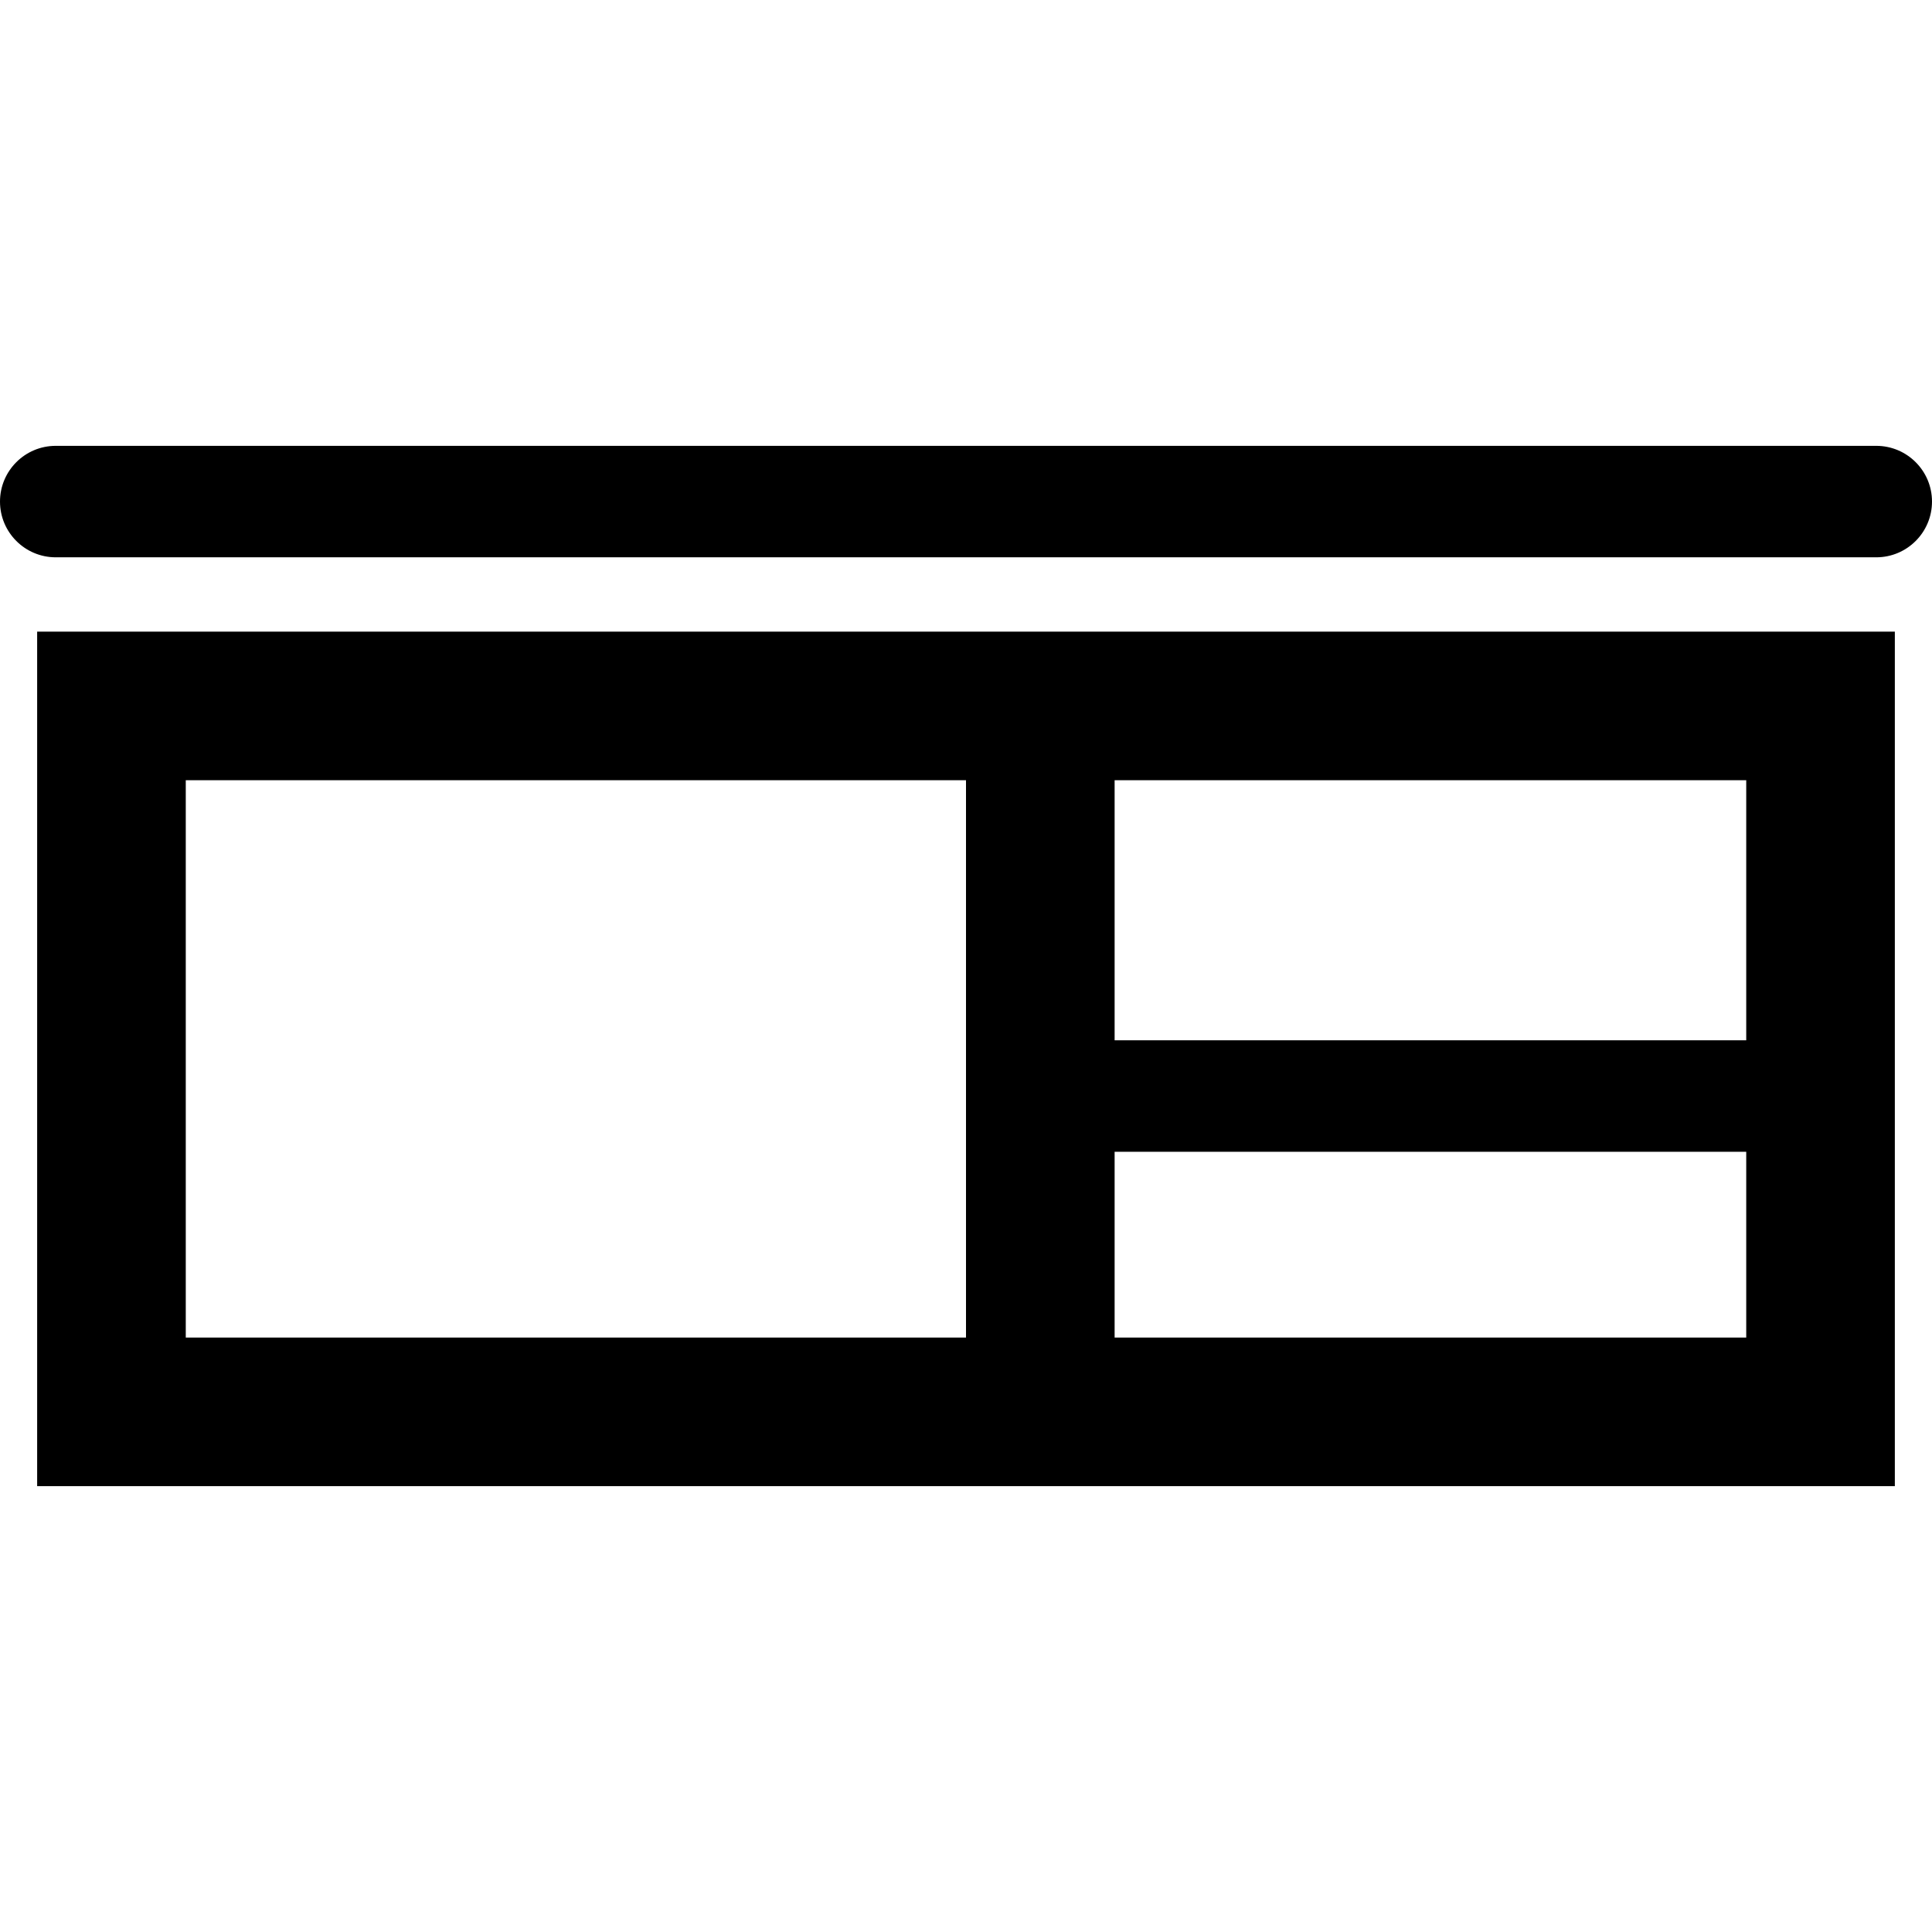
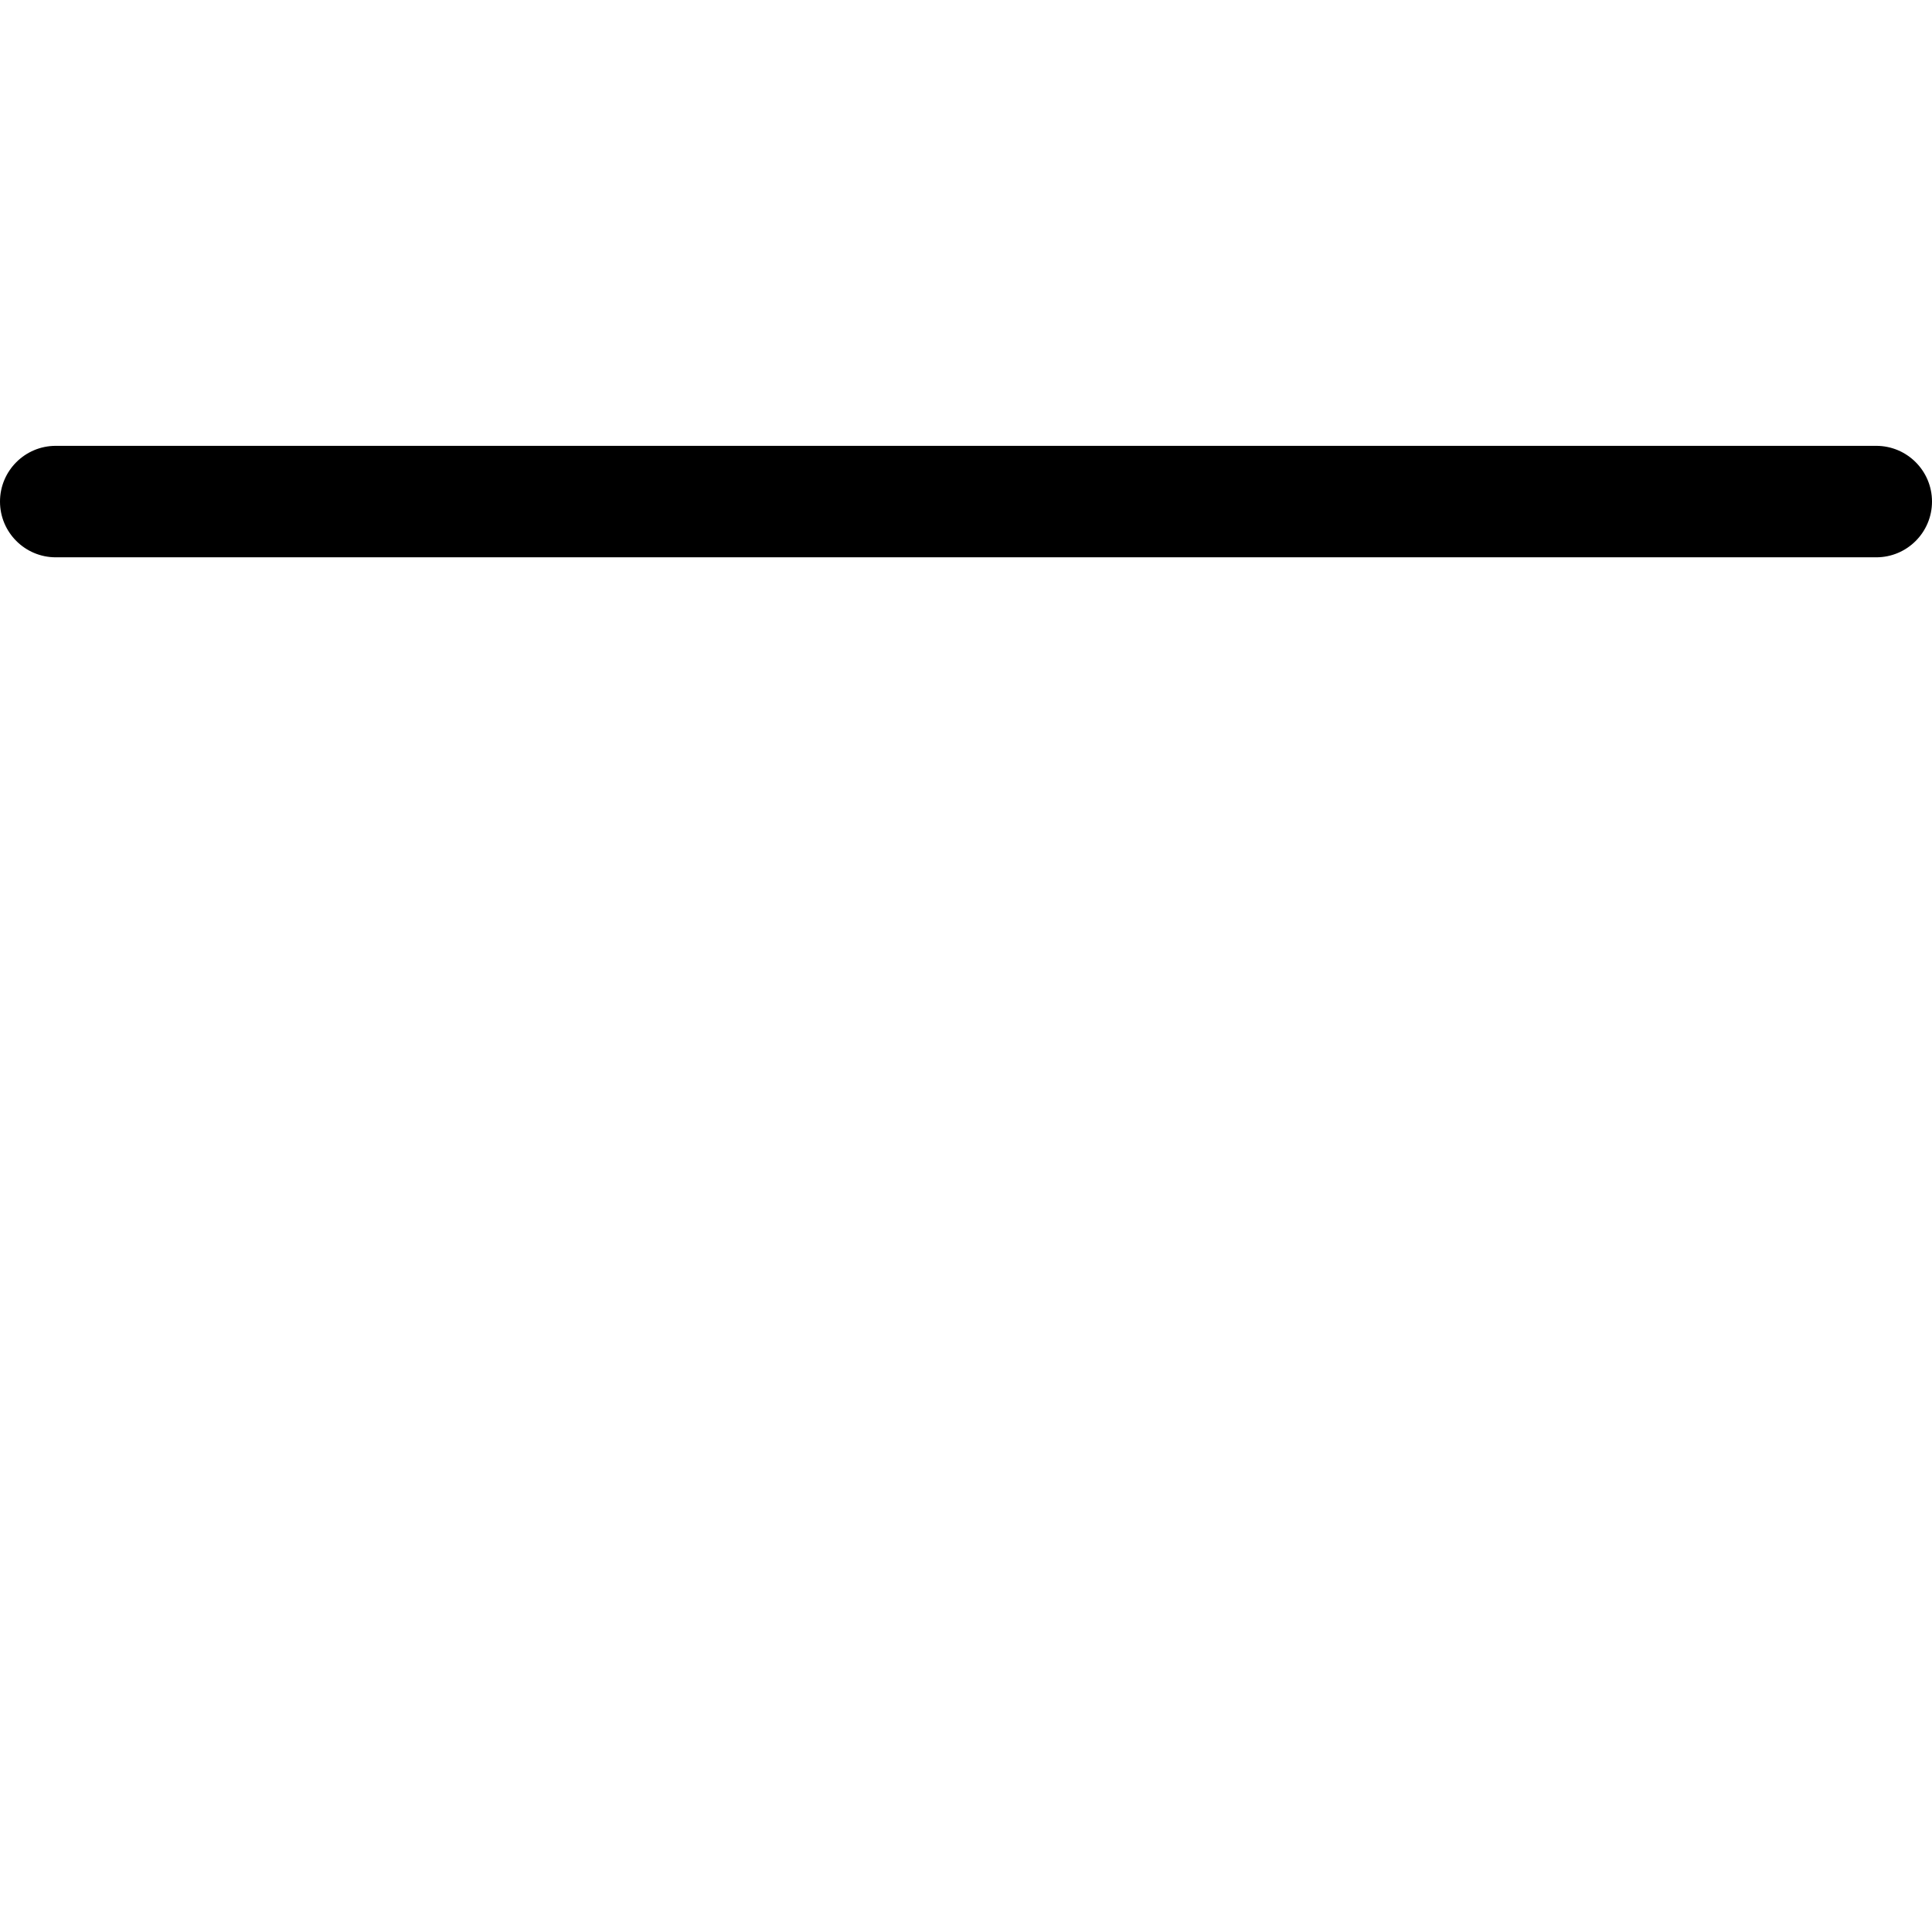
<svg xmlns="http://www.w3.org/2000/svg" fill="#000000" version="1.1" id="Capa_1" width="800px" height="800px" viewBox="0 0 497.25 497.25" xml:space="preserve">
  <g>
    <g>
-       <path d="M487.688,162.562h-57.375H66.938H9.562V382.5h57.375h363.375h57.375V162.562z M248.625,344.25H66.938H47.812V200.812    h19.125h181.688V344.25z M449.438,344.25h-19.125H286.875v-47.812h143.438h19.125V344.25z M449.438,267.75h-19.125H286.875    v-66.938h143.438h19.125V267.75z" />
      <path d="M14.344,143.438h468.562c7.918,0,14.344-6.426,14.344-14.344s-6.426-14.344-14.344-14.344H14.344    C6.426,114.75,0,121.176,0,129.094S6.426,143.438,14.344,143.438z" />
    </g>
  </g>
</svg>